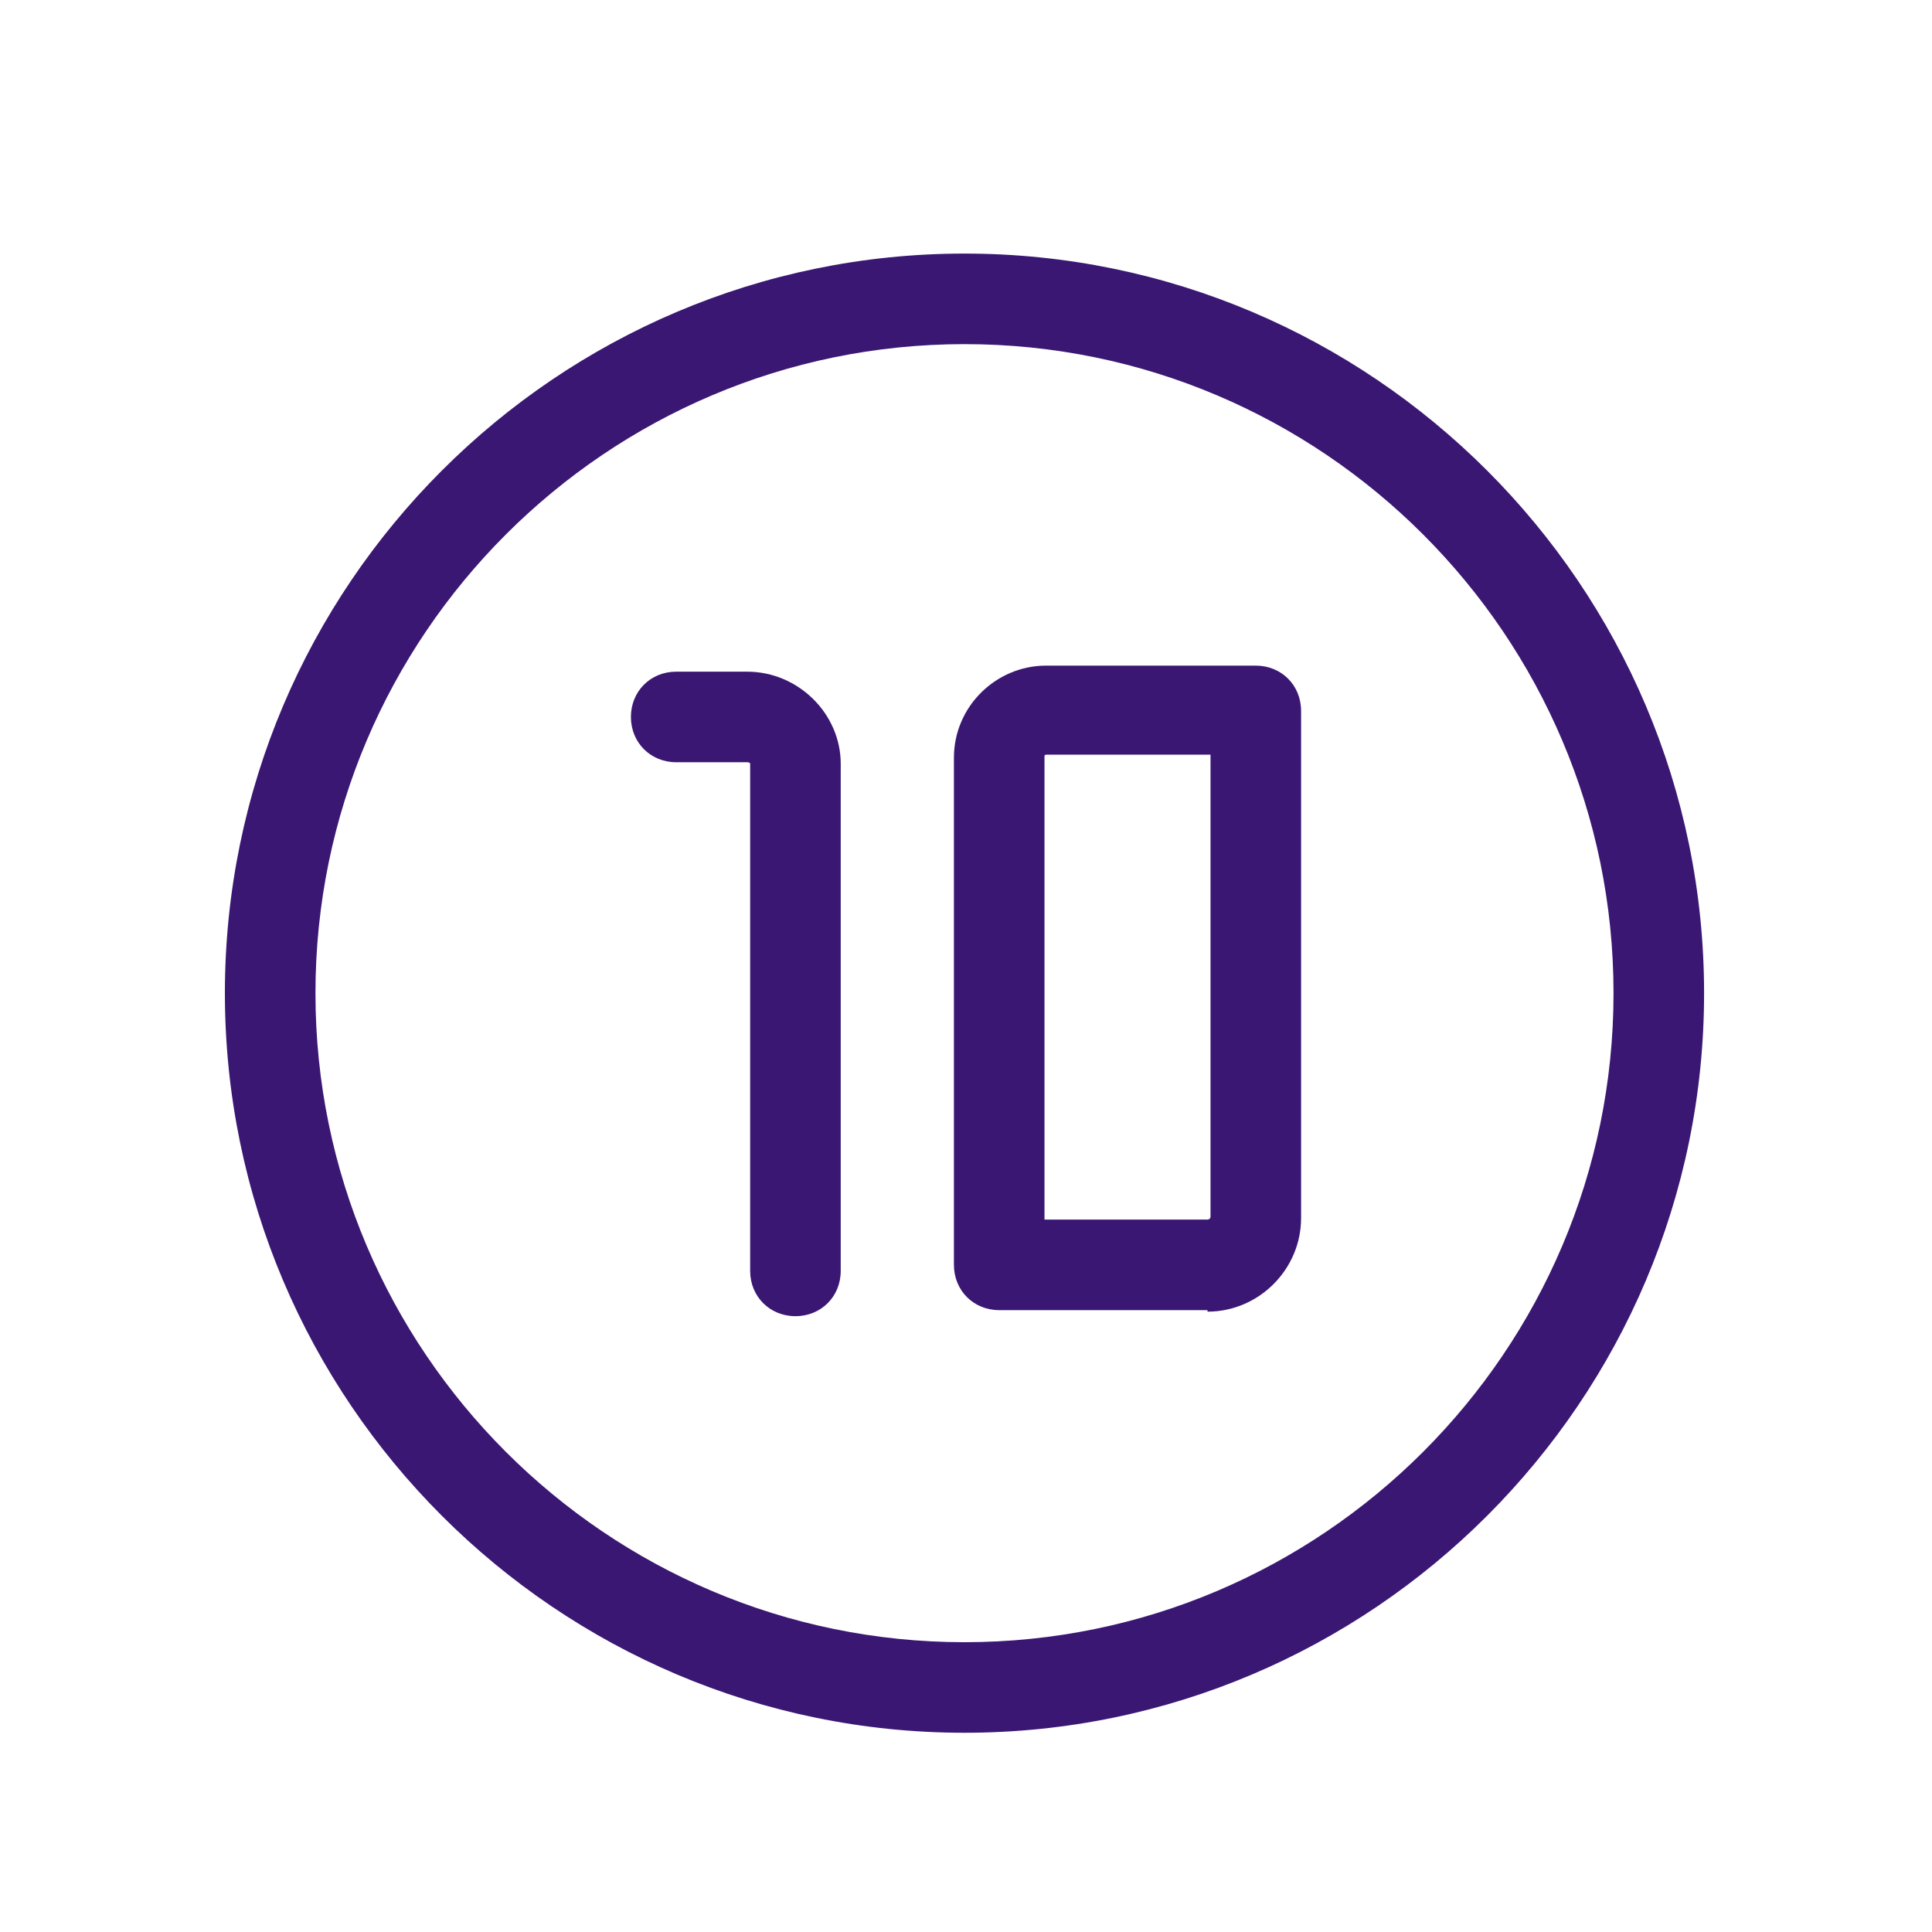
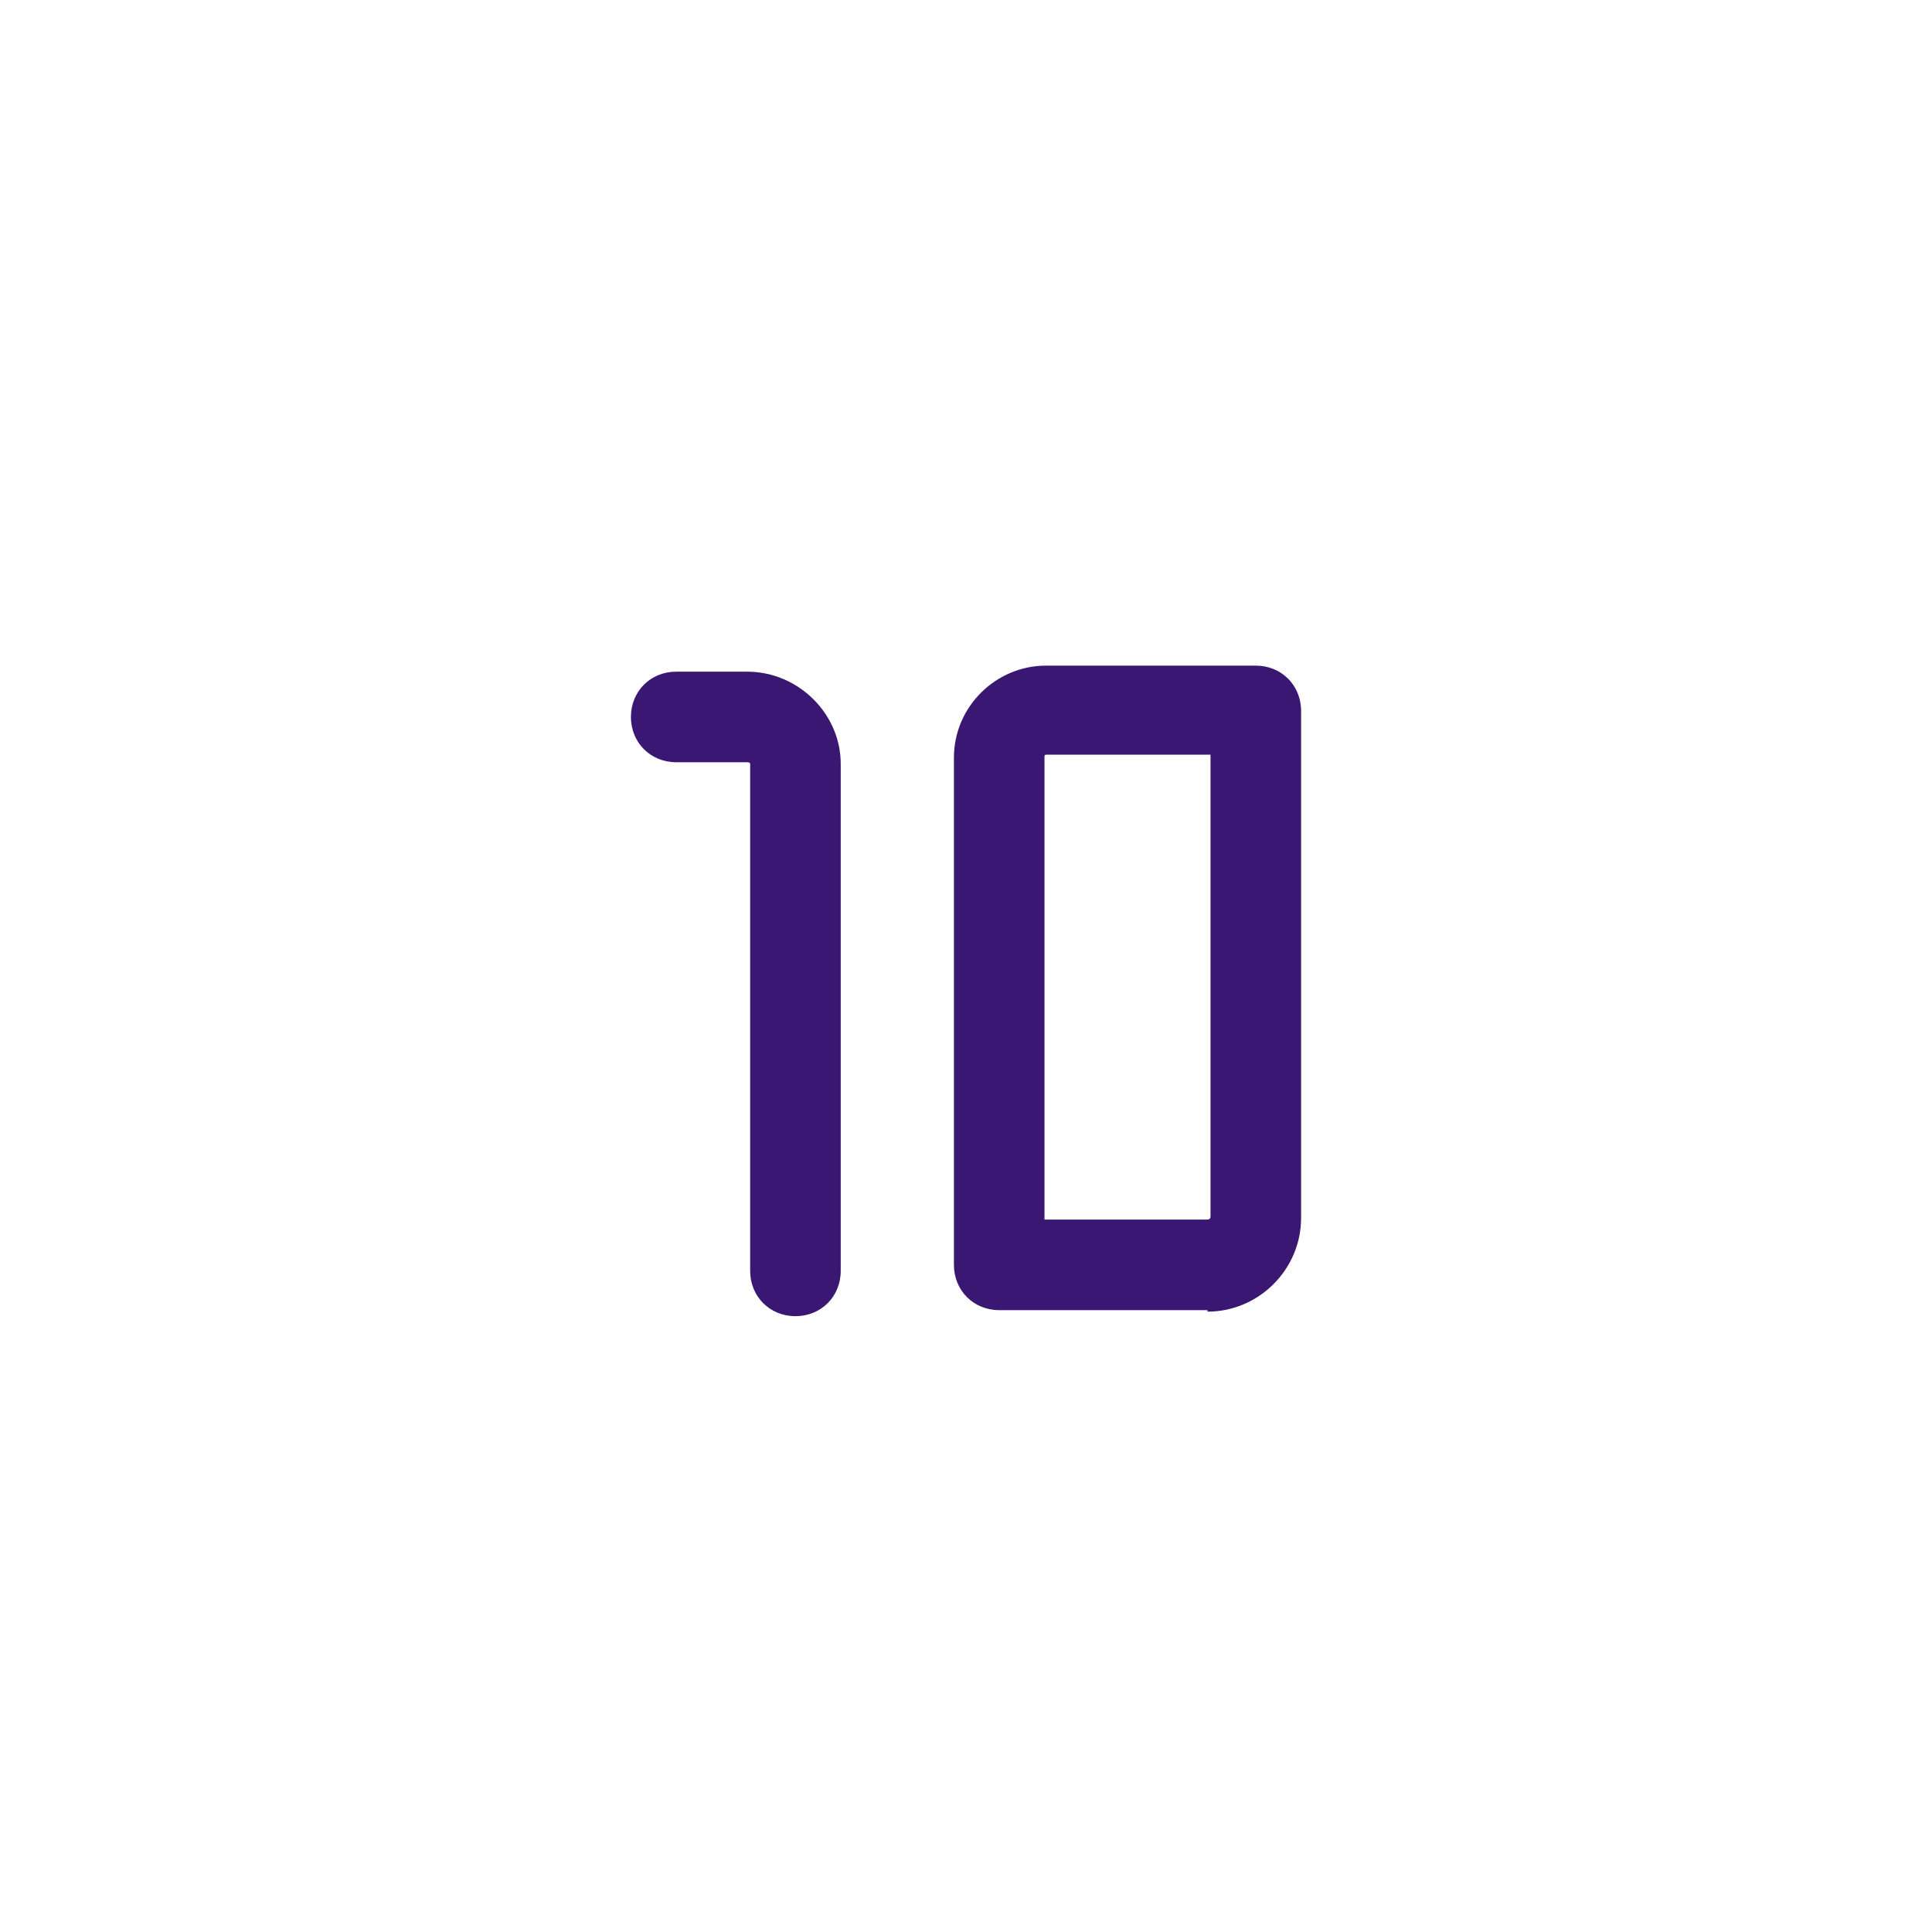
<svg xmlns="http://www.w3.org/2000/svg" version="1.1" viewBox="0 0 128 128">
  <defs>
    <style> .cls-1 { fill: #3a1772; } </style>
  </defs>
  <g>
    <g id="Numbers__x2F__Circles">
-       <path class="cls-1" d="M63.9,114.8c-27,0-49-22-49-49S36.9,16.8,63.9,16.8s49,22,49,49-22,49-49,49ZM63.9,22.8c-23.7,0-43,19.3-43,43s19.3,43,43,43,43-19.3,43-43-19.3-43-43-43Z" />
      <path class="cls-1" d="M52.7,87.2c-1.7,0-3-1.3-3-3v-33.6c0,0,0-.1-.2-.1h-4.7c-1.7,0-3-1.3-3-3s1.3-3,3-3h4.7c3.4,0,6.2,2.8,6.2,6.1v33.6c0,1.7-1.3,3-3,3Z" />
      <path class="cls-1" d="M80,86.8h-13.8c-1.7,0-3-1.3-3-3v-33.6c0-3.4,2.8-6.1,6.1-6.1h13.9c1.7,0,3,1.3,3,3v33.6c0,3.4-2.8,6.2-6.2,6.2ZM69.2,80.8h10.8c0,0,.2,0,.2-.2v-30.6h-10.9c0,0-.1,0-.1.1v30.6Z" />
    </g>
  </g>
</svg>